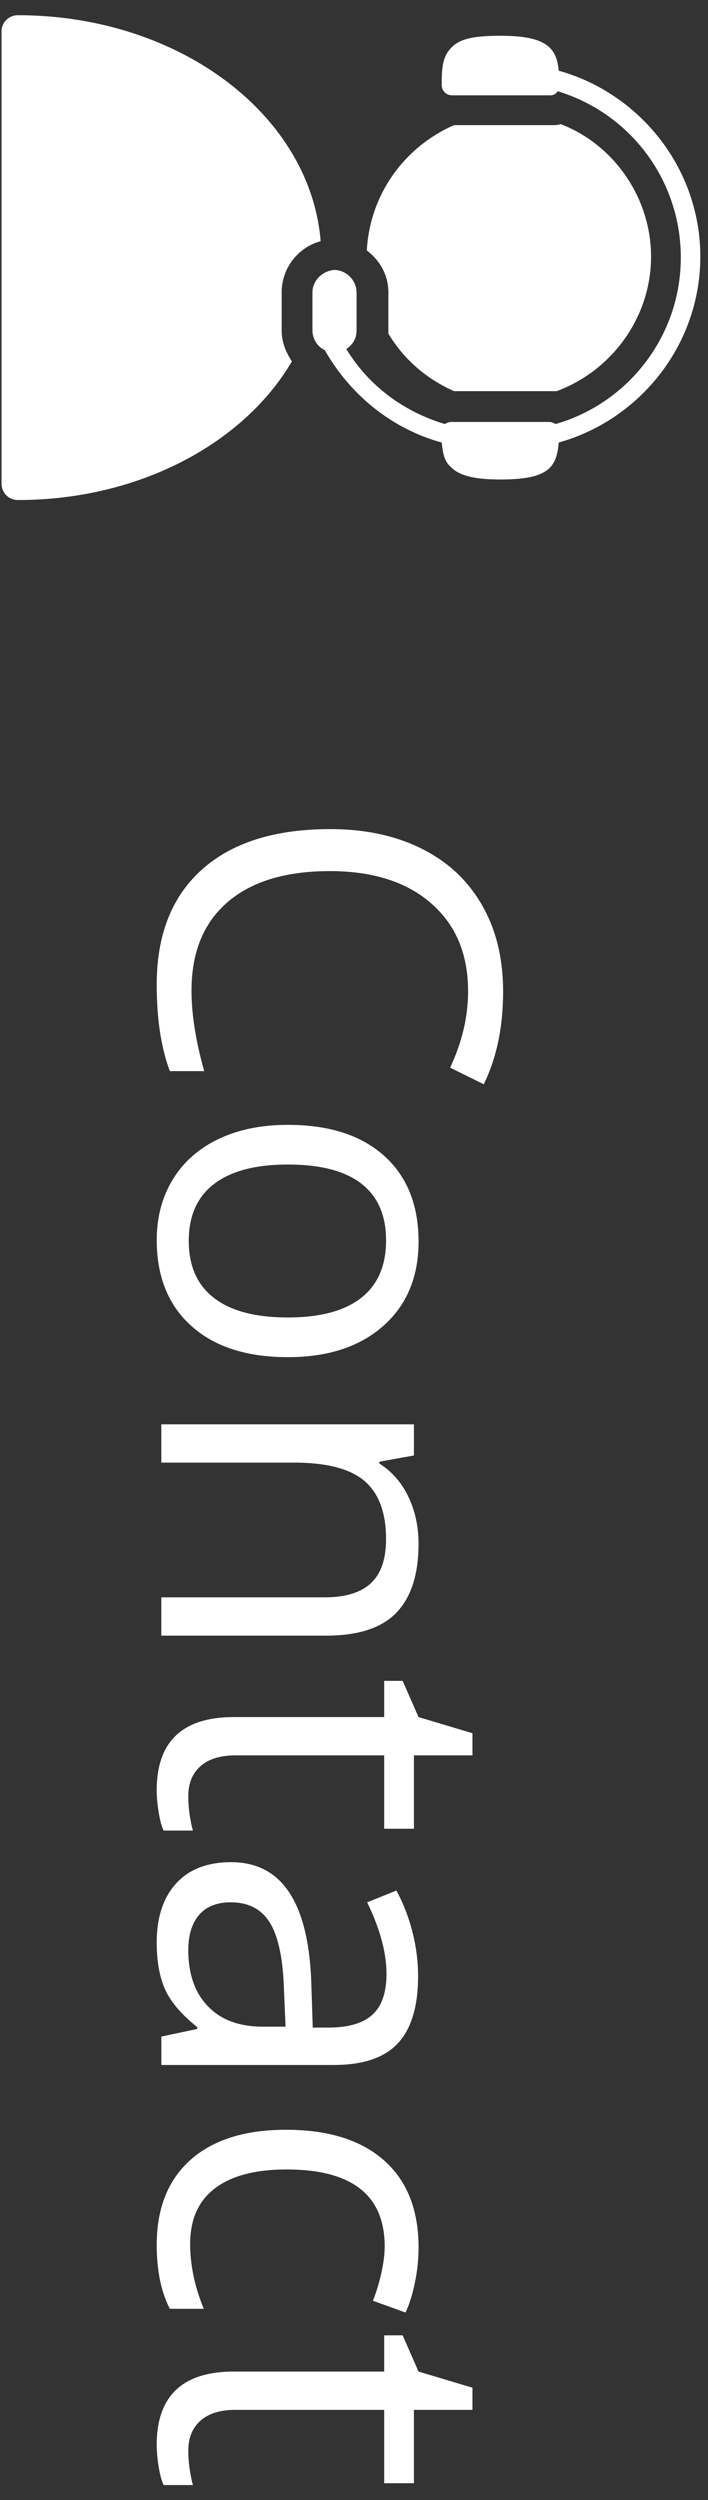
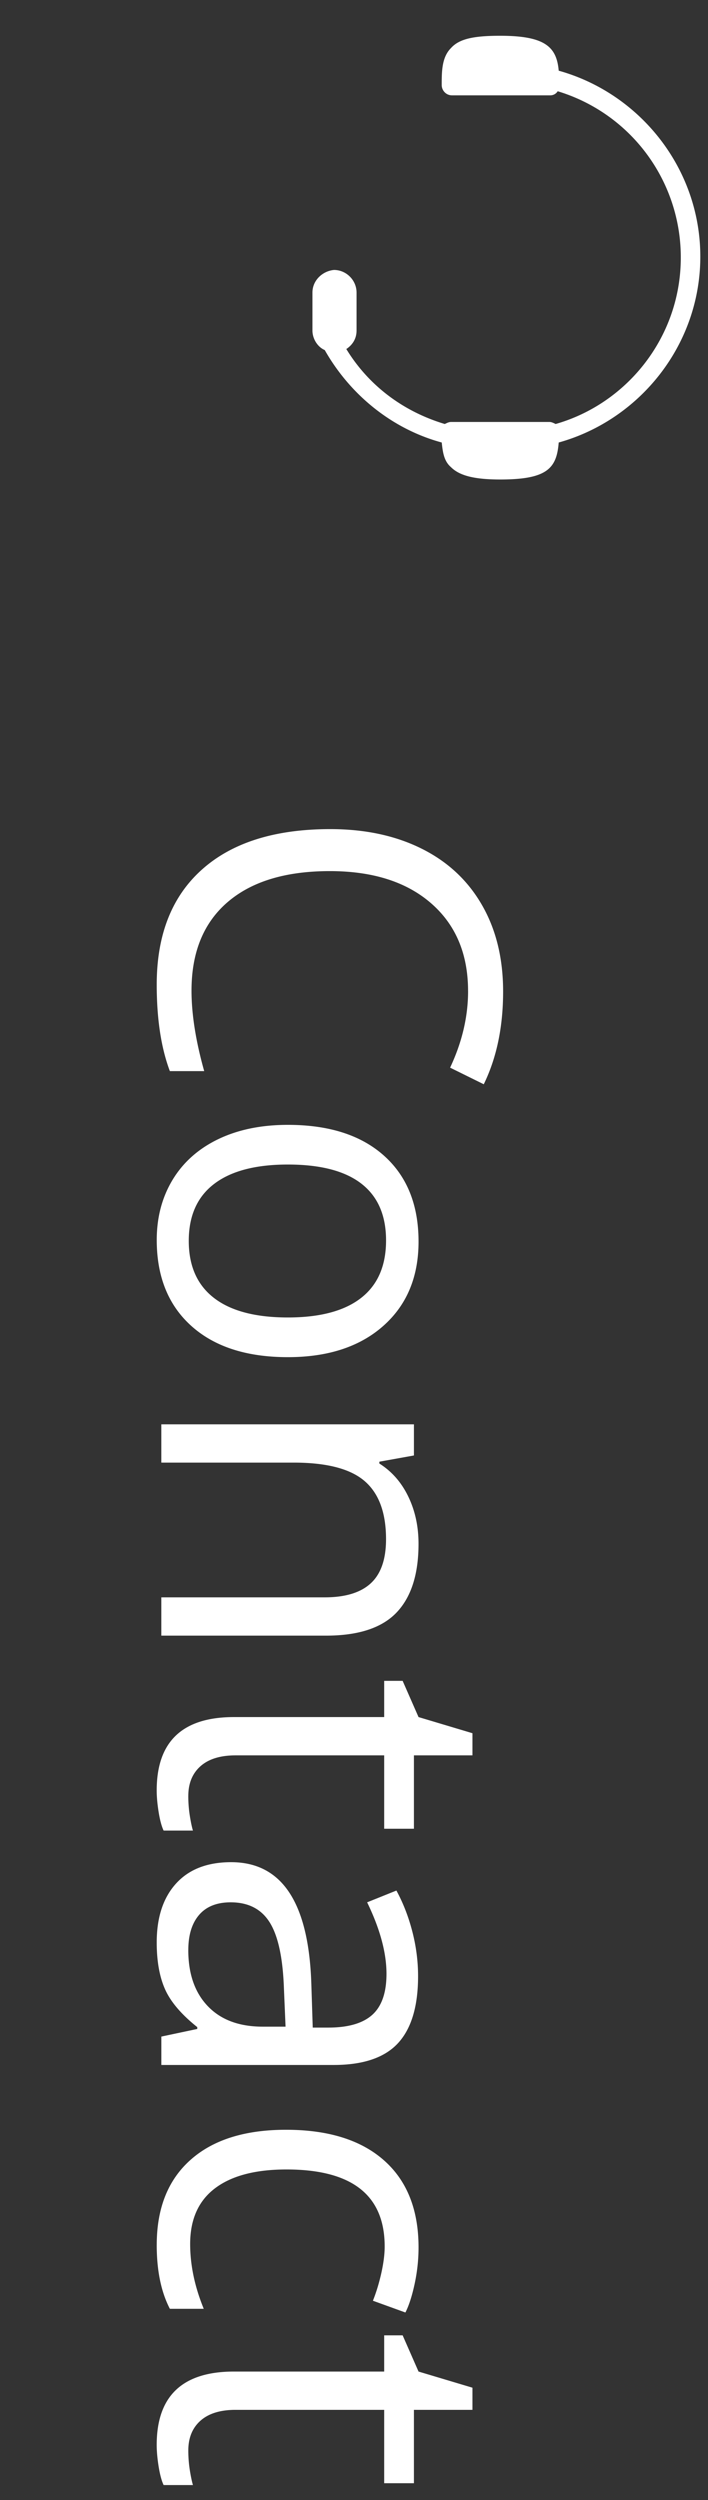
<svg xmlns="http://www.w3.org/2000/svg" width="36" height="127">
  <rect width="100%" height="100%" fill="#333333" stroke="none" />
  <g fill="none" fill-rule="evenodd">
    <path d="M19.748 16.896c0 .26-.052.521-.157.782a7.018 7.018 0 0 0 3.079 2.14h.417c-1.409-.575-2.557-1.618-3.34-2.922z" />
-     <path d="M14.843 18.357c-.313-.47-.521-.992-.521-1.566v-1.93c0-1.252.835-2.296 1.982-2.609C15.783 5.835 9.104.774.913.774a.824.824 0 0 0-.835.835v22.956c0 .47.365.835.835.835 6.157 0 11.478-2.87 13.93-7.043zm4.905-3.497v2.088c.782 1.304 1.93 2.295 3.339 2.922h5.217c2.818-1.044 4.8-3.757 4.8-6.835 0-2.974-1.878-5.687-4.591-6.73-.156.052-.313.052-.522.052h-4.904c-2.504 1.095-4.278 3.495-4.435 6.365.678.521 1.096 1.252 1.096 2.139z" fill="#FFF" />
    <path d="M15.887 14.86v1.931c0 .418.26.835.626.992 1.304 2.295 3.444 4.017 5.948 4.695.052.47.104.94.47 1.252.417.418 1.147.627 2.504.627 2.4 0 2.87-.574 2.974-1.879 4.121-1.148 7.2-4.956 7.2-9.443 0-4.487-3.079-8.296-7.2-9.444-.105-1.2-.679-1.774-2.974-1.774-1.357 0-2.087.157-2.505.626-.47.47-.47 1.2-.47 1.879 0 .26.21.521.523.521h5.008a.44.44 0 0 0 .366-.208 8.813 8.813 0 0 1 6.26 8.452c0 4.017-2.713 7.409-6.365 8.452-.104-.052-.209-.104-.313-.104H22.93c-.104 0-.208.052-.313.104-2.087-.626-3.86-1.93-5.008-3.809.313-.208.521-.521.521-.939v-1.93c0-.626-.521-1.148-1.147-1.148-.574.052-1.096.522-1.096 1.148zM23.8 50.344c0-1.883-.626-3.37-1.88-4.46-1.254-1.09-2.97-1.634-5.15-1.634-2.243 0-3.975.525-5.198 1.576-1.222 1.051-1.834 2.549-1.834 4.494 0 1.196.215 2.559.645 4.09H8.637c-.446-1.187-.668-2.652-.668-4.394 0-2.524.765-4.471 2.297-5.842 1.53-1.371 3.707-2.057 6.527-2.057 1.766 0 3.312.33 4.64.99 1.329.66 2.352 1.614 3.07 2.86.72 1.246 1.079 2.713 1.079 4.4 0 1.797-.328 3.367-.984 4.711l-1.711-.844c.61-1.297.914-2.593.914-3.89zM14.638 68.94c-2.094 0-3.729-.527-4.905-1.582-1.175-1.054-1.763-2.511-1.763-4.37 0-1.15.27-2.169.808-3.06.54-.89 1.313-1.577 2.32-2.062 1.008-.484 2.188-.726 3.54-.726 2.093 0 3.724.523 4.892 1.57 1.168 1.047 1.752 2.5 1.752 4.36 0 1.796-.597 3.224-1.793 4.283-1.195 1.058-2.812 1.587-4.851 1.587zm0-9.785c-1.64 0-2.89.328-3.75.985-.86.656-1.29 1.62-1.29 2.894s.428 2.24 1.284 2.9c.855.66 2.107.99 3.756.99 1.633 0 2.873-.33 3.72-.99.848-.66 1.272-1.634 1.272-2.923 0-1.274-.418-2.235-1.254-2.883-.836-.649-2.082-.973-3.738-.973zM8.203 81.141h8.309c1.047 0 1.828-.239 2.343-.715.516-.477.774-1.223.774-2.239 0-1.343-.363-2.328-1.09-2.953-.727-.625-1.926-.937-3.598-.937H8.203v-1.945h12.844v1.582l-1.758.316v.094c.633.398 1.123.957 1.47 1.676.348.718.522 1.52.522 2.402 0 1.547-.373 2.71-1.119 3.492-.746.781-1.94 1.172-3.58 1.172H8.203V81.14zm1.371 10.09c0 .343.026.675.076.996.051.32.104.574.159.761H8.32c-.101-.21-.185-.521-.252-.931-.066-.41-.1-.78-.1-1.108 0-2.484 1.31-3.726 3.927-3.726h7.64v-1.84h.938l.808 1.84 2.742.82v1.125h-2.976v3.727h-1.512v-3.727h-7.558c-.774 0-1.368.184-1.782.55-.414.368-.62.872-.62 1.512zm-1.37 12.222l1.827-.387v-.093c-.804-.641-1.35-1.28-1.635-1.916-.285-.637-.427-1.432-.427-2.385 0-1.274.328-2.272.984-2.994.656-.723 1.59-1.084 2.8-1.084 2.595 0 3.954 2.074 4.079 6.222l.07 2.18h.797c1.008 0 1.752-.217 2.233-.65.48-.434.72-1.127.72-2.08 0-1.07-.328-2.282-.984-3.633l1.488-.598c.344.633.614 1.326.809 2.08.195.754.293 1.51.293 2.268 0 1.531-.34 2.666-1.02 3.404-.68.738-1.77 1.108-3.27 1.108H8.204v-1.442zm1.37-4.394c0 1.21.332 2.162.996 2.853.664.692 1.594 1.037 2.79 1.037h1.16l-.083-1.945c-.054-1.547-.294-2.662-.72-3.346-.426-.683-1.088-1.025-1.987-1.025-.703 0-1.238.213-1.605.638-.367.426-.55 1.022-.55 1.788zM7.97 114.035c0-1.86.572-3.299 1.717-4.318 1.144-1.02 2.763-1.53 4.857-1.53 2.148 0 3.809.518 4.98 1.553 1.172 1.035 1.758 2.51 1.758 4.424 0 .617-.066 1.234-.199 1.852-.133.617-.289 1.101-.469 1.453l-1.652-.598c.172-.43.314-.898.428-1.406.113-.508.17-.957.17-1.348 0-2.61-1.664-3.914-4.993-3.914-1.578 0-2.789.318-3.632.955-.844.637-1.266 1.58-1.266 2.83 0 1.07.23 2.168.691 3.293H8.637c-.446-.86-.668-1.941-.668-3.246zm1.605 10.442c0 .343.026.675.076.996.051.32.104.574.159.761H8.32c-.101-.21-.185-.521-.252-.931-.066-.41-.1-.78-.1-1.108 0-2.484 1.31-3.726 3.927-3.726h7.64v-1.84h.938l.808 1.84 2.742.82v1.125h-2.976v3.727h-1.512v-3.727h-7.558c-.774 0-1.368.184-1.782.55-.414.368-.62.872-.62 1.513z" fill="#FFF" />
  </g>
</svg>